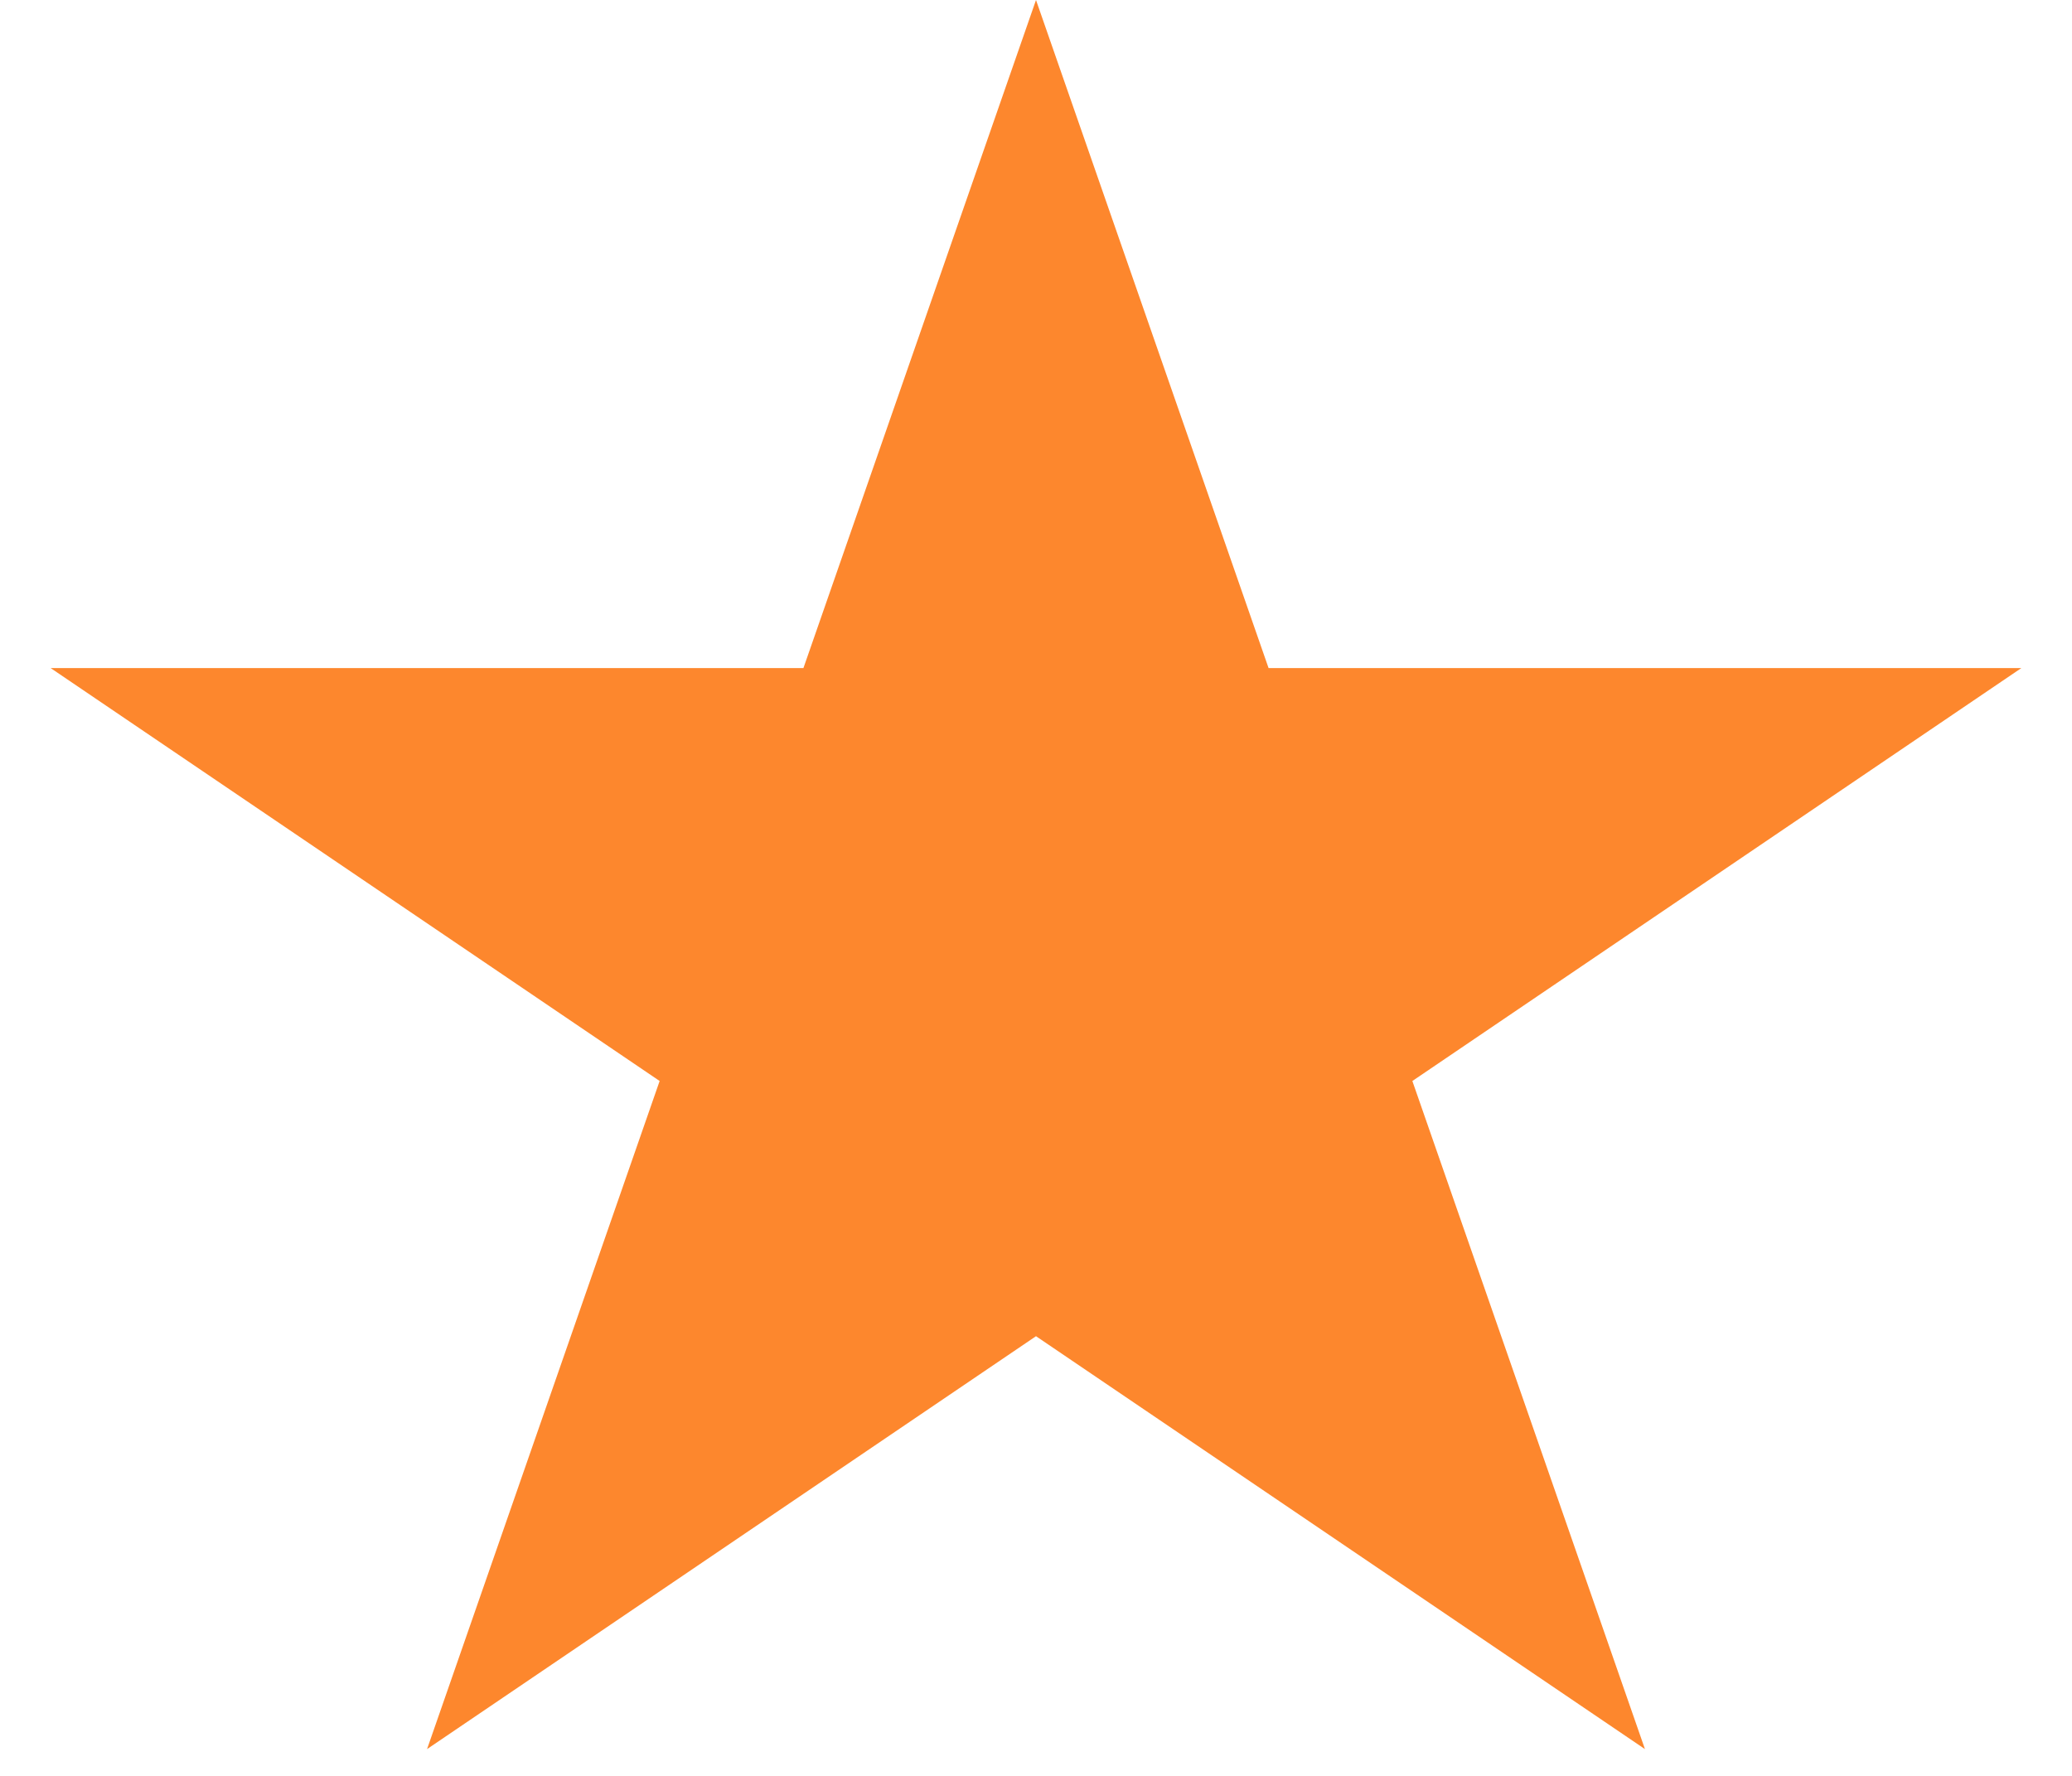
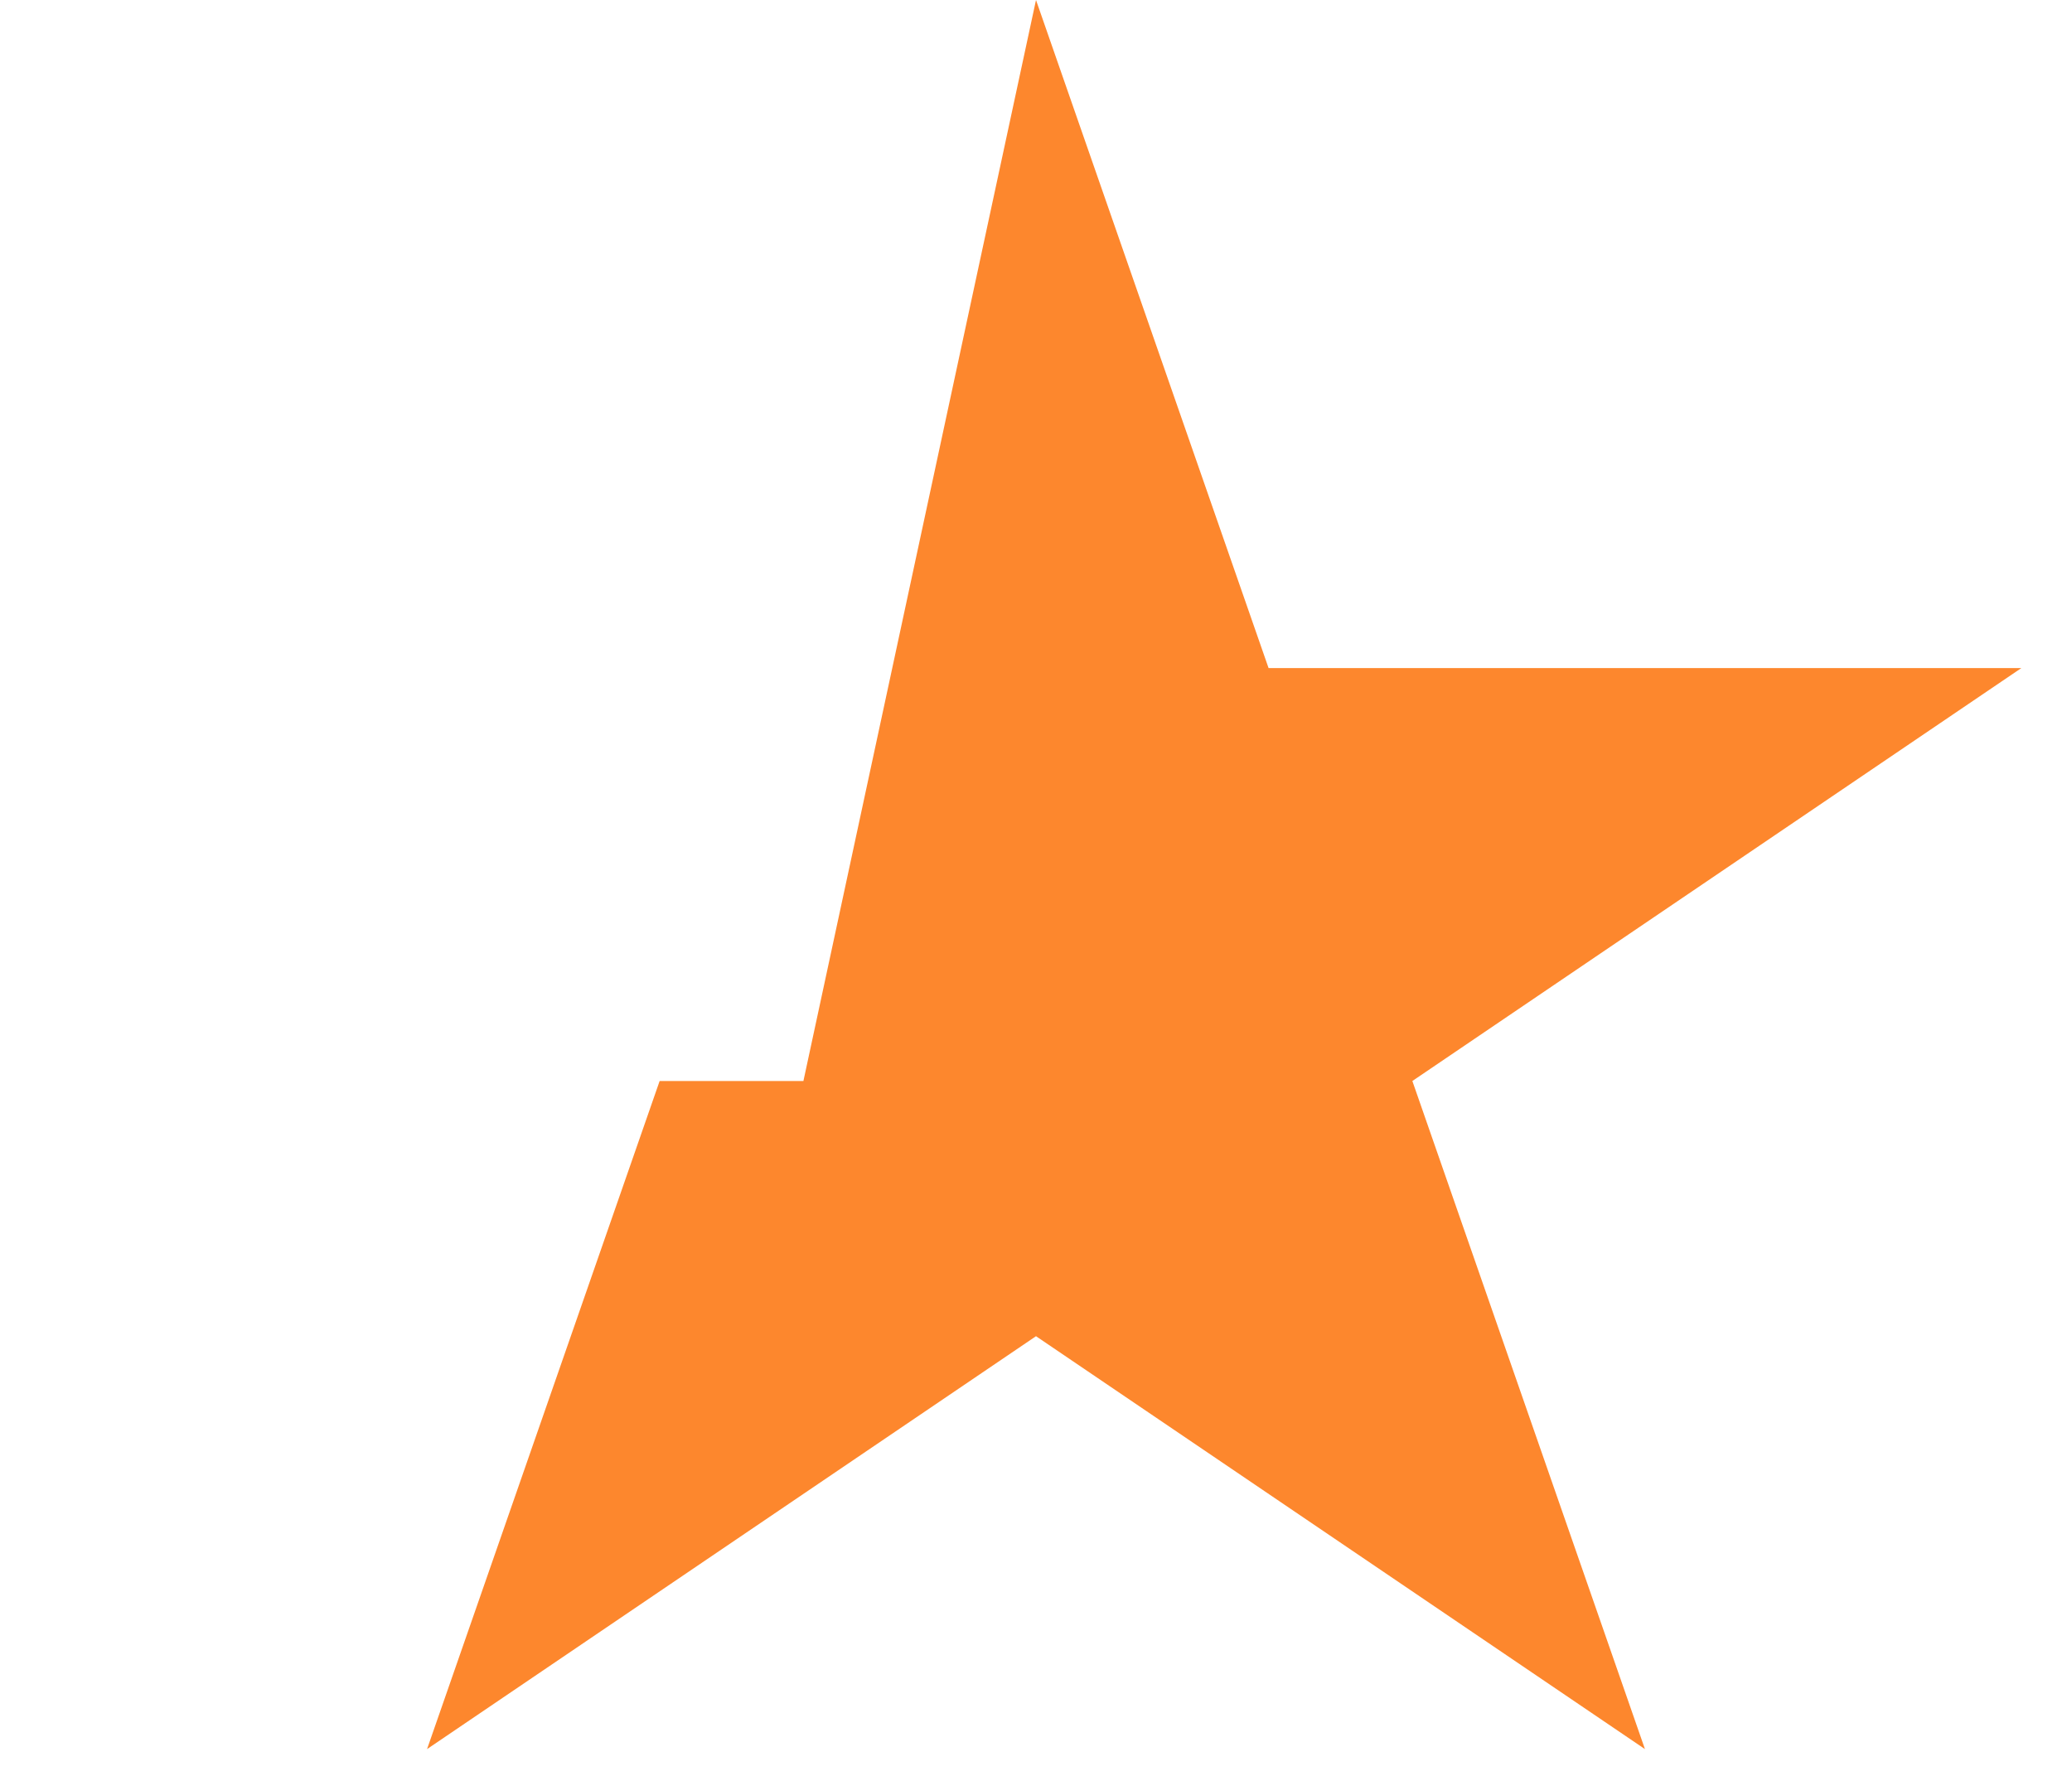
<svg xmlns="http://www.w3.org/2000/svg" width="28" height="24" viewBox="0 0 28 24" fill="none">
-   <path d="M14 0L17.143 9.029H27.315L19.086 14.609L22.229 23.638L14 18.058L5.771 23.638L8.914 14.609L0.685 9.029H10.857L14 0Z" fill="#FD872D" />
+   <path d="M14 0L17.143 9.029H27.315L19.086 14.609L22.229 23.638L14 18.058L5.771 23.638L8.914 14.609H10.857L14 0Z" fill="#FD872D" />
</svg>